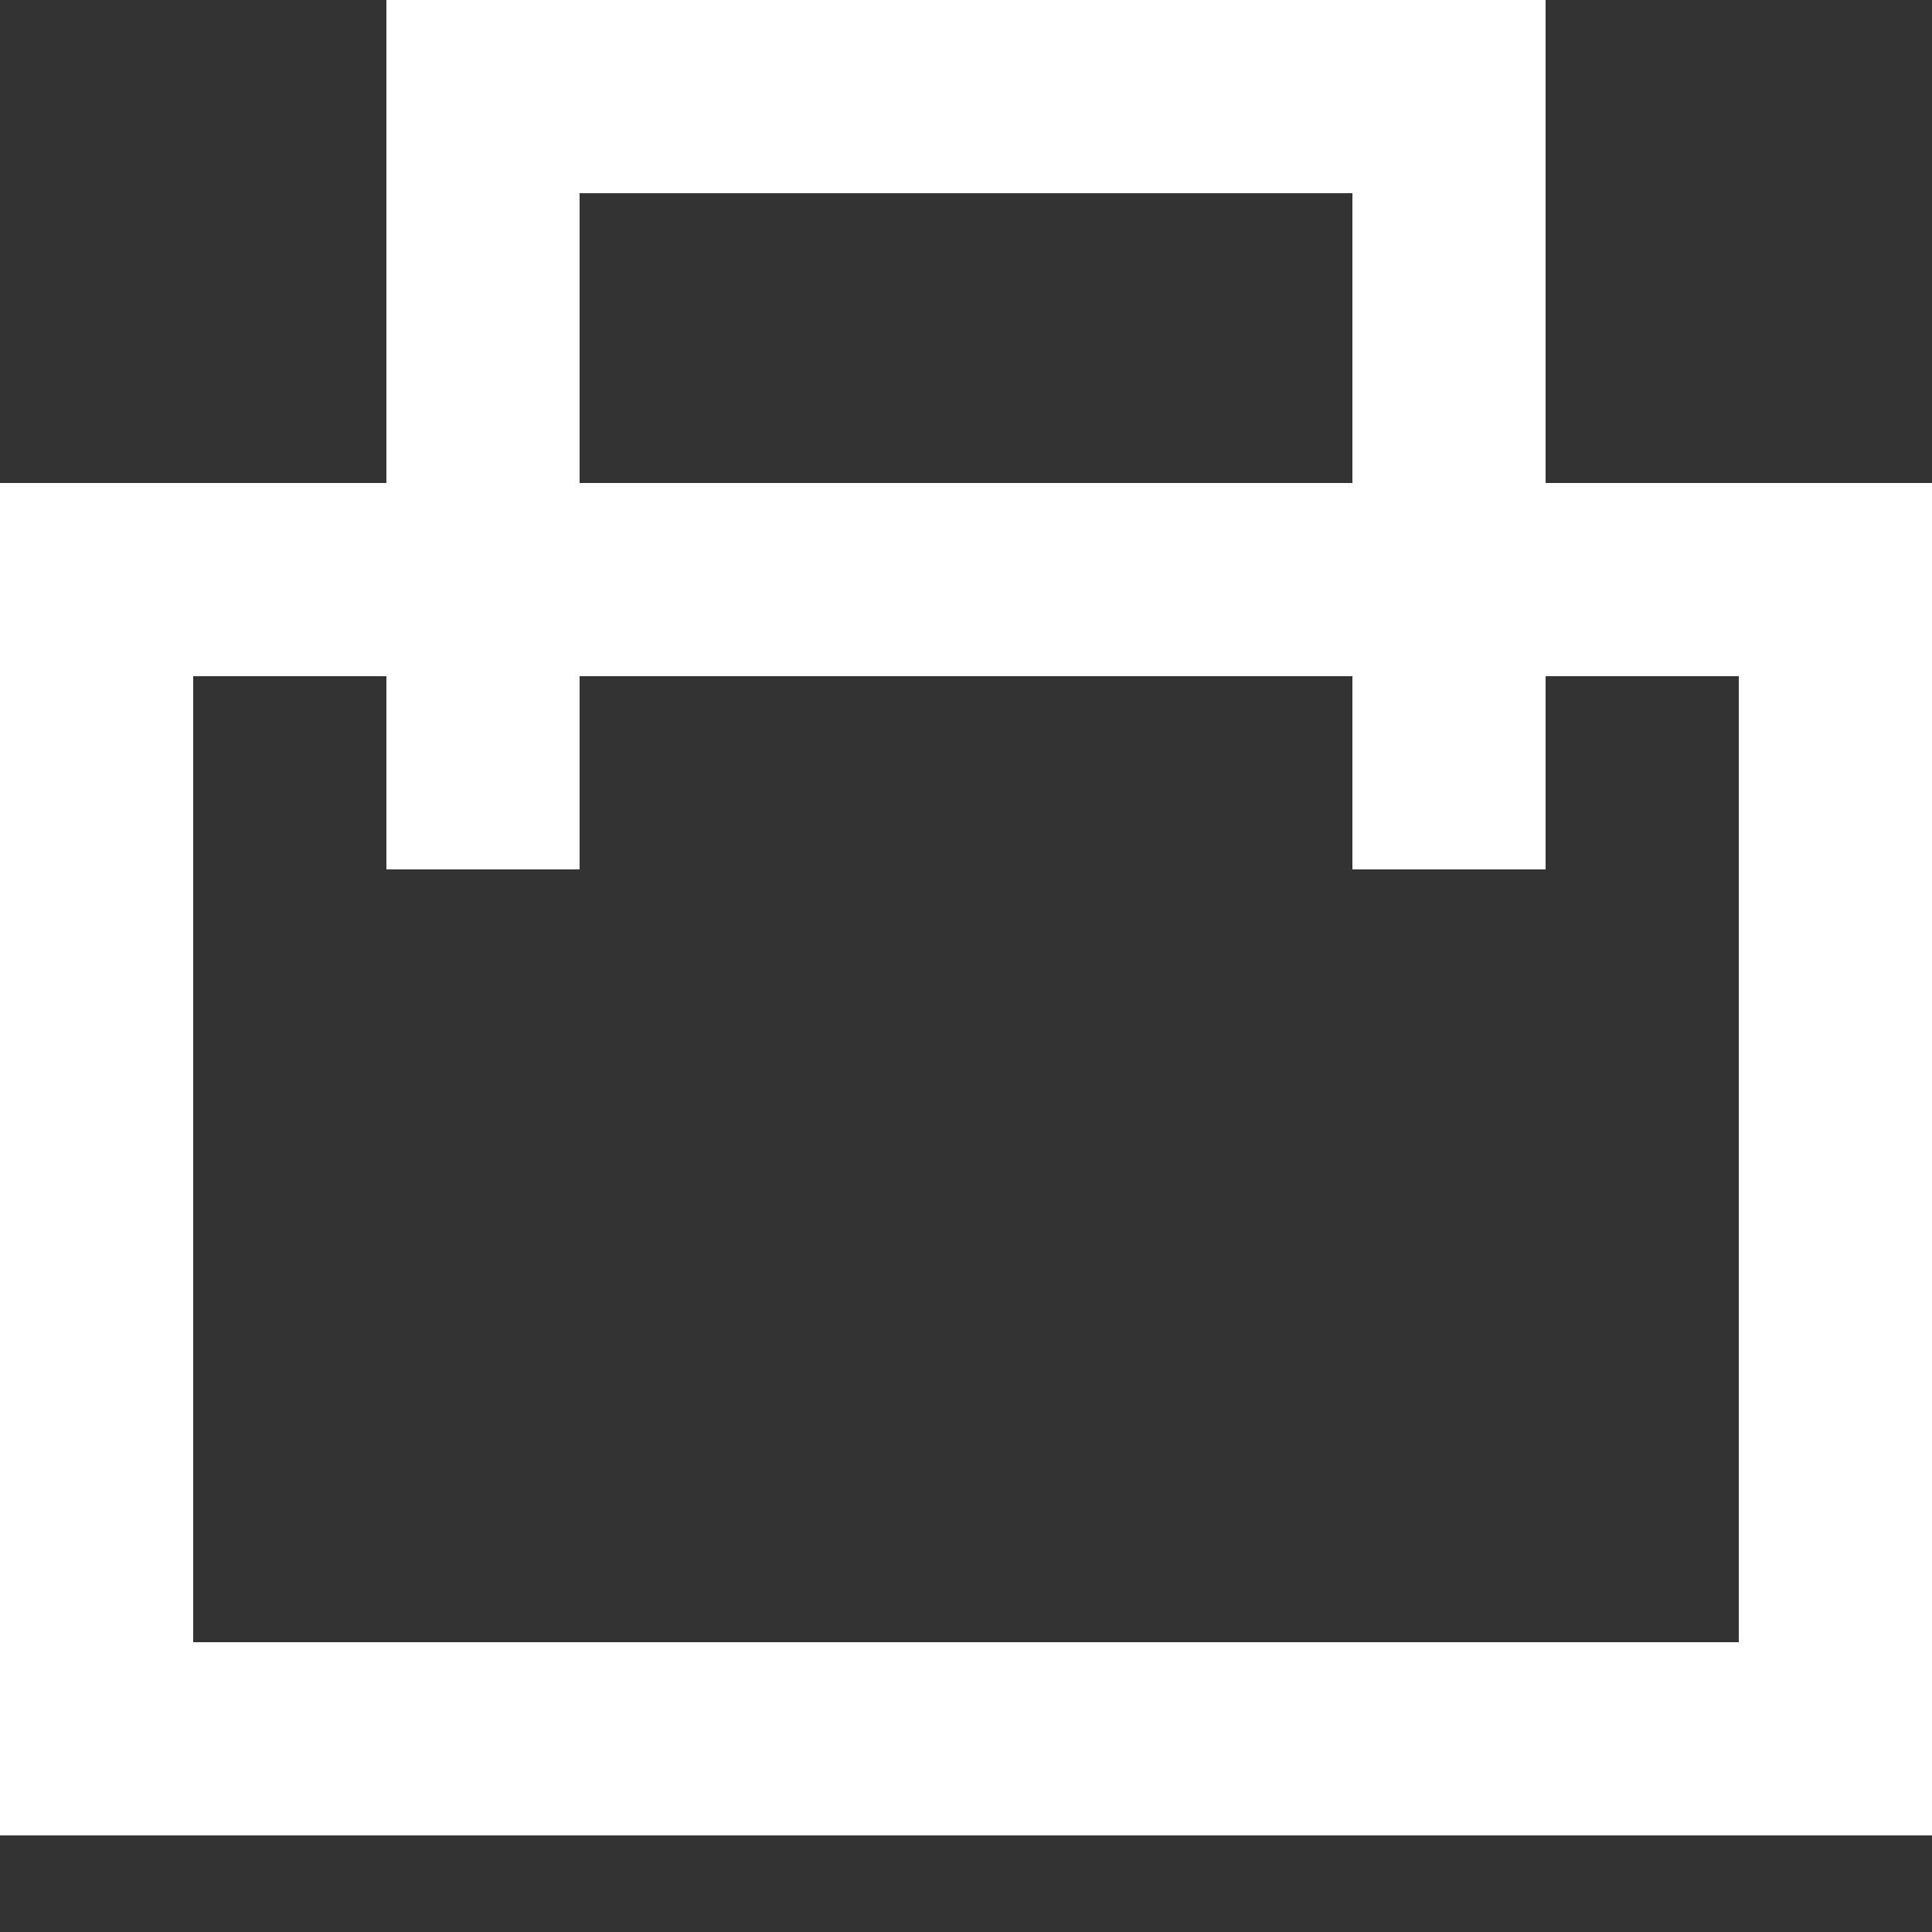
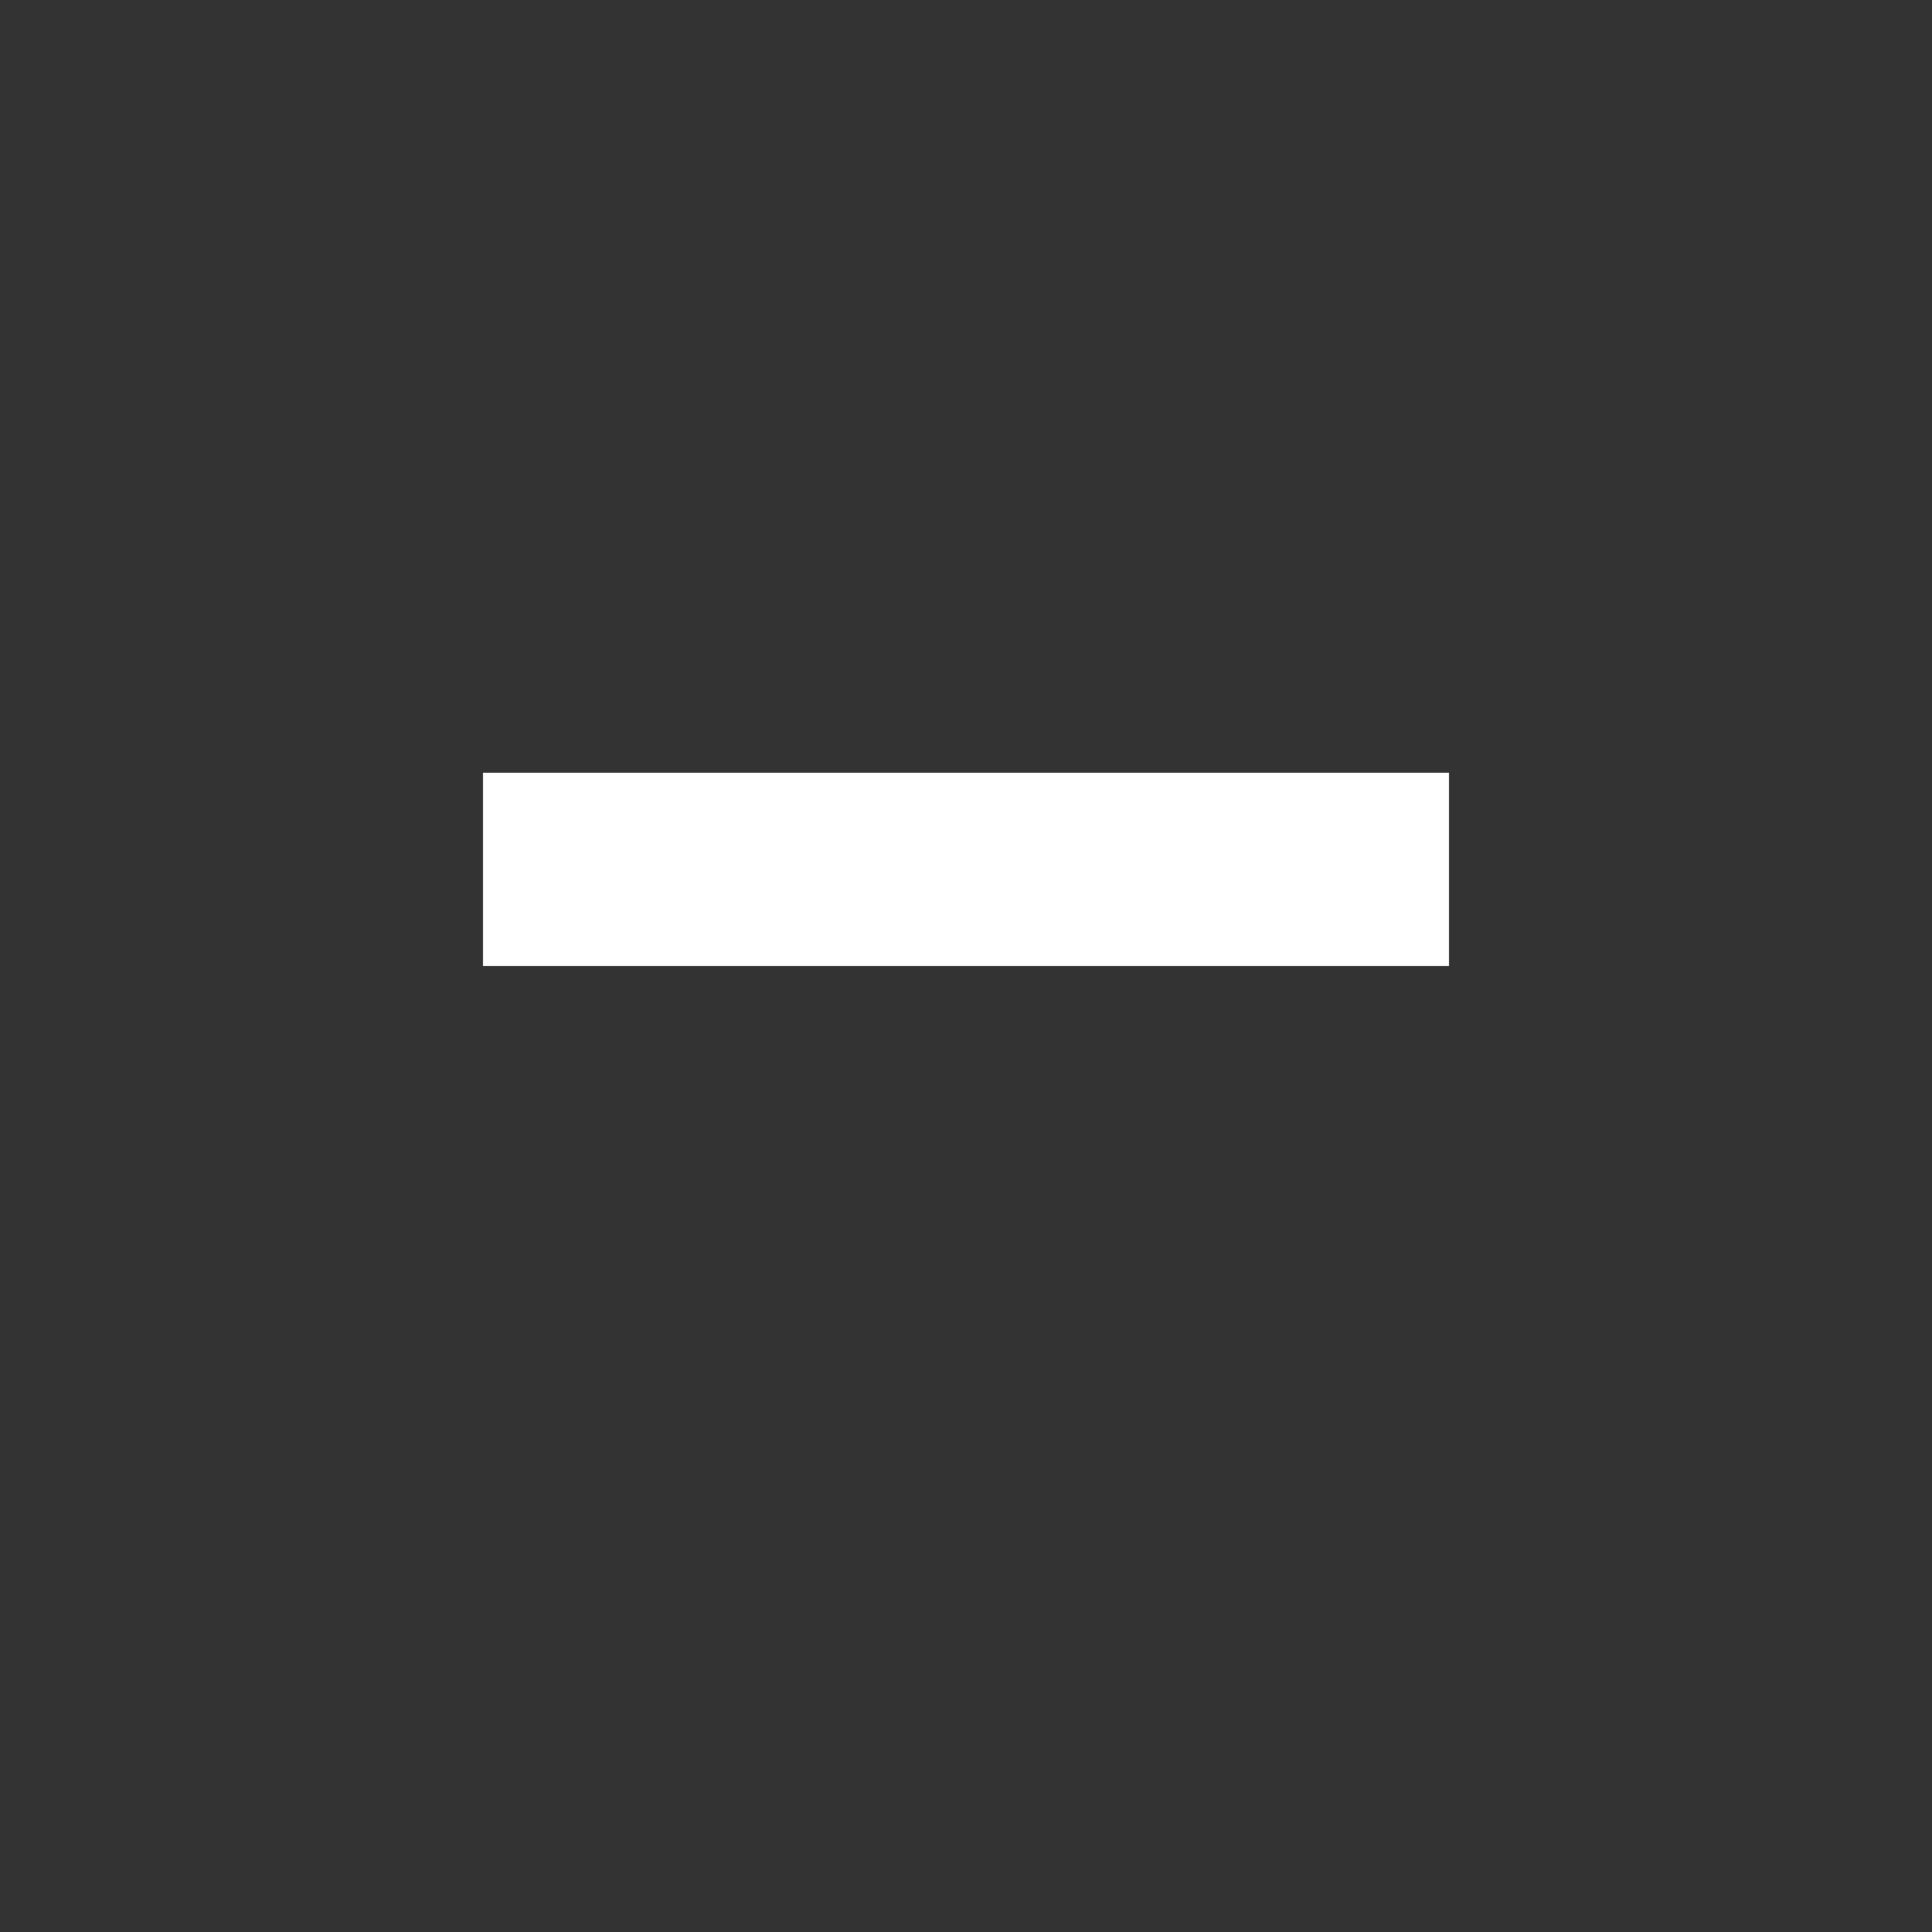
<svg xmlns="http://www.w3.org/2000/svg" width="20" height="20" viewBox="0 0 20 20" fill="none">
  <rect x="0" y="0" width="20" height="20" fill="#333333" stroke="none" />
-   <path d="M19 6H1V18H19V6Z" stroke="white" stroke-width="2" stroke-miterlimit="10" />
-   <path d="M5 9V1H15V9" stroke="white" stroke-width="2" stroke-miterlimit="10" />
+   <path d="M5 9H15V9" stroke="white" stroke-width="2" stroke-miterlimit="10" />
</svg>